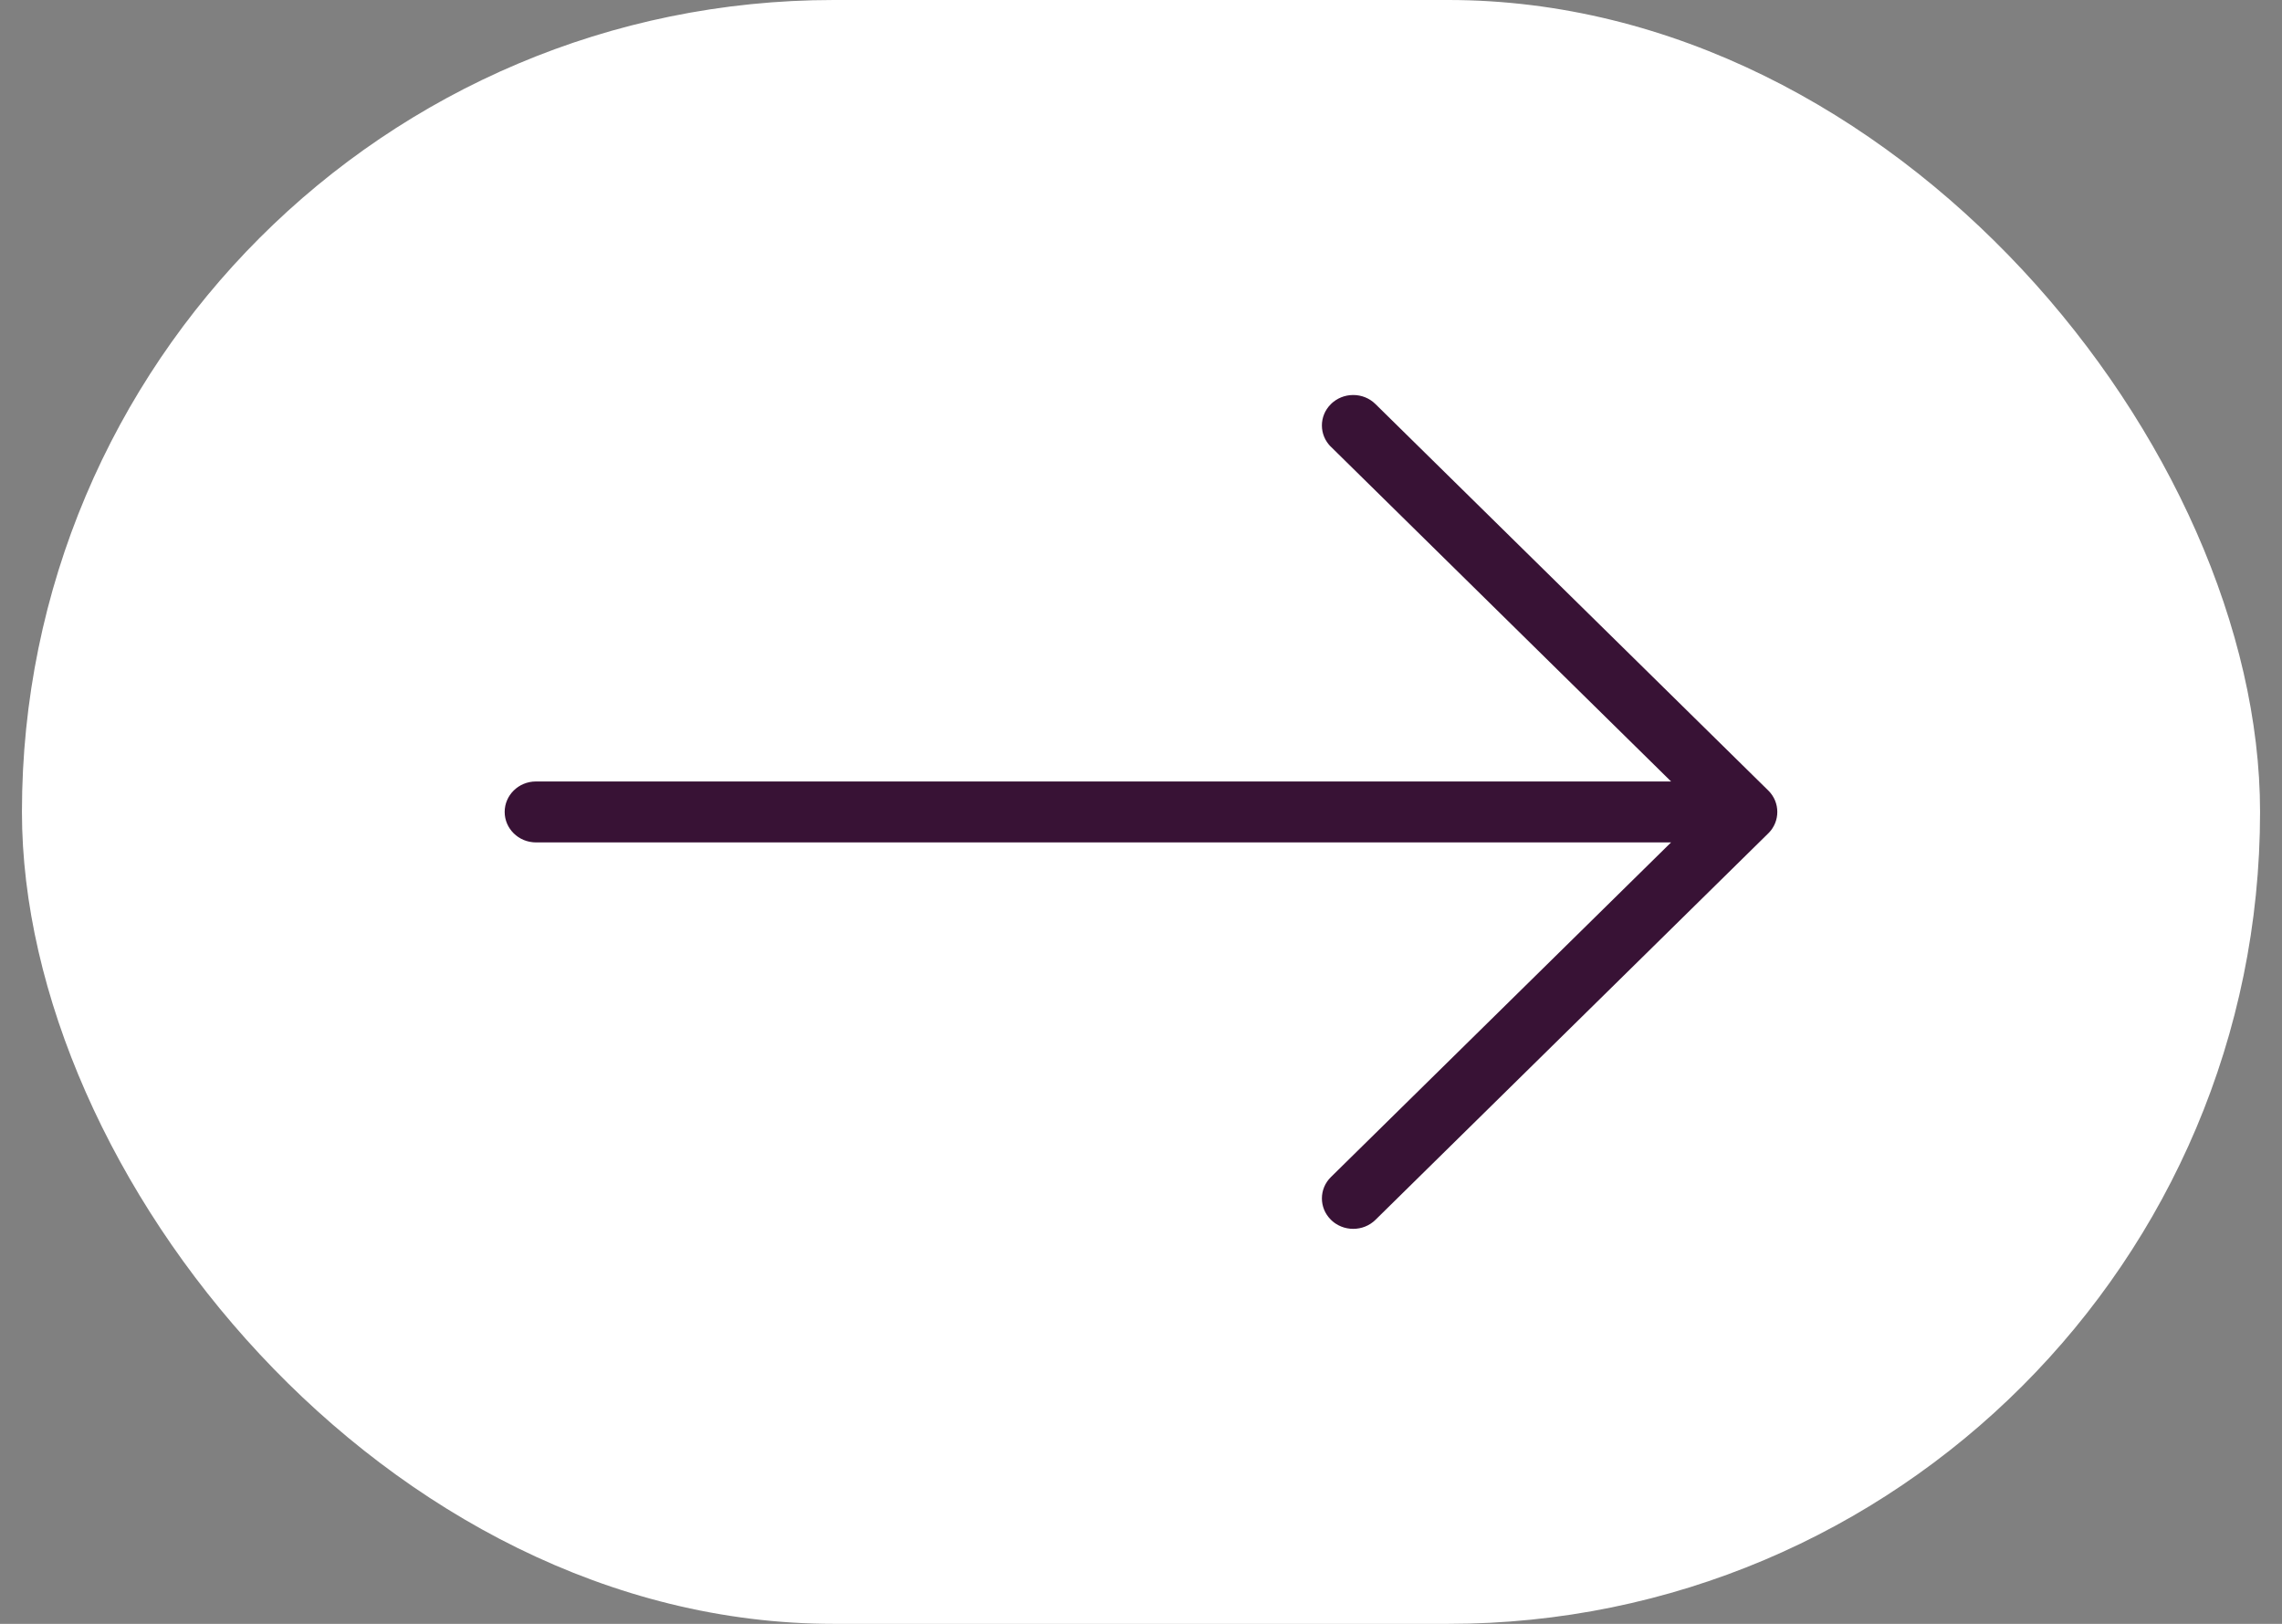
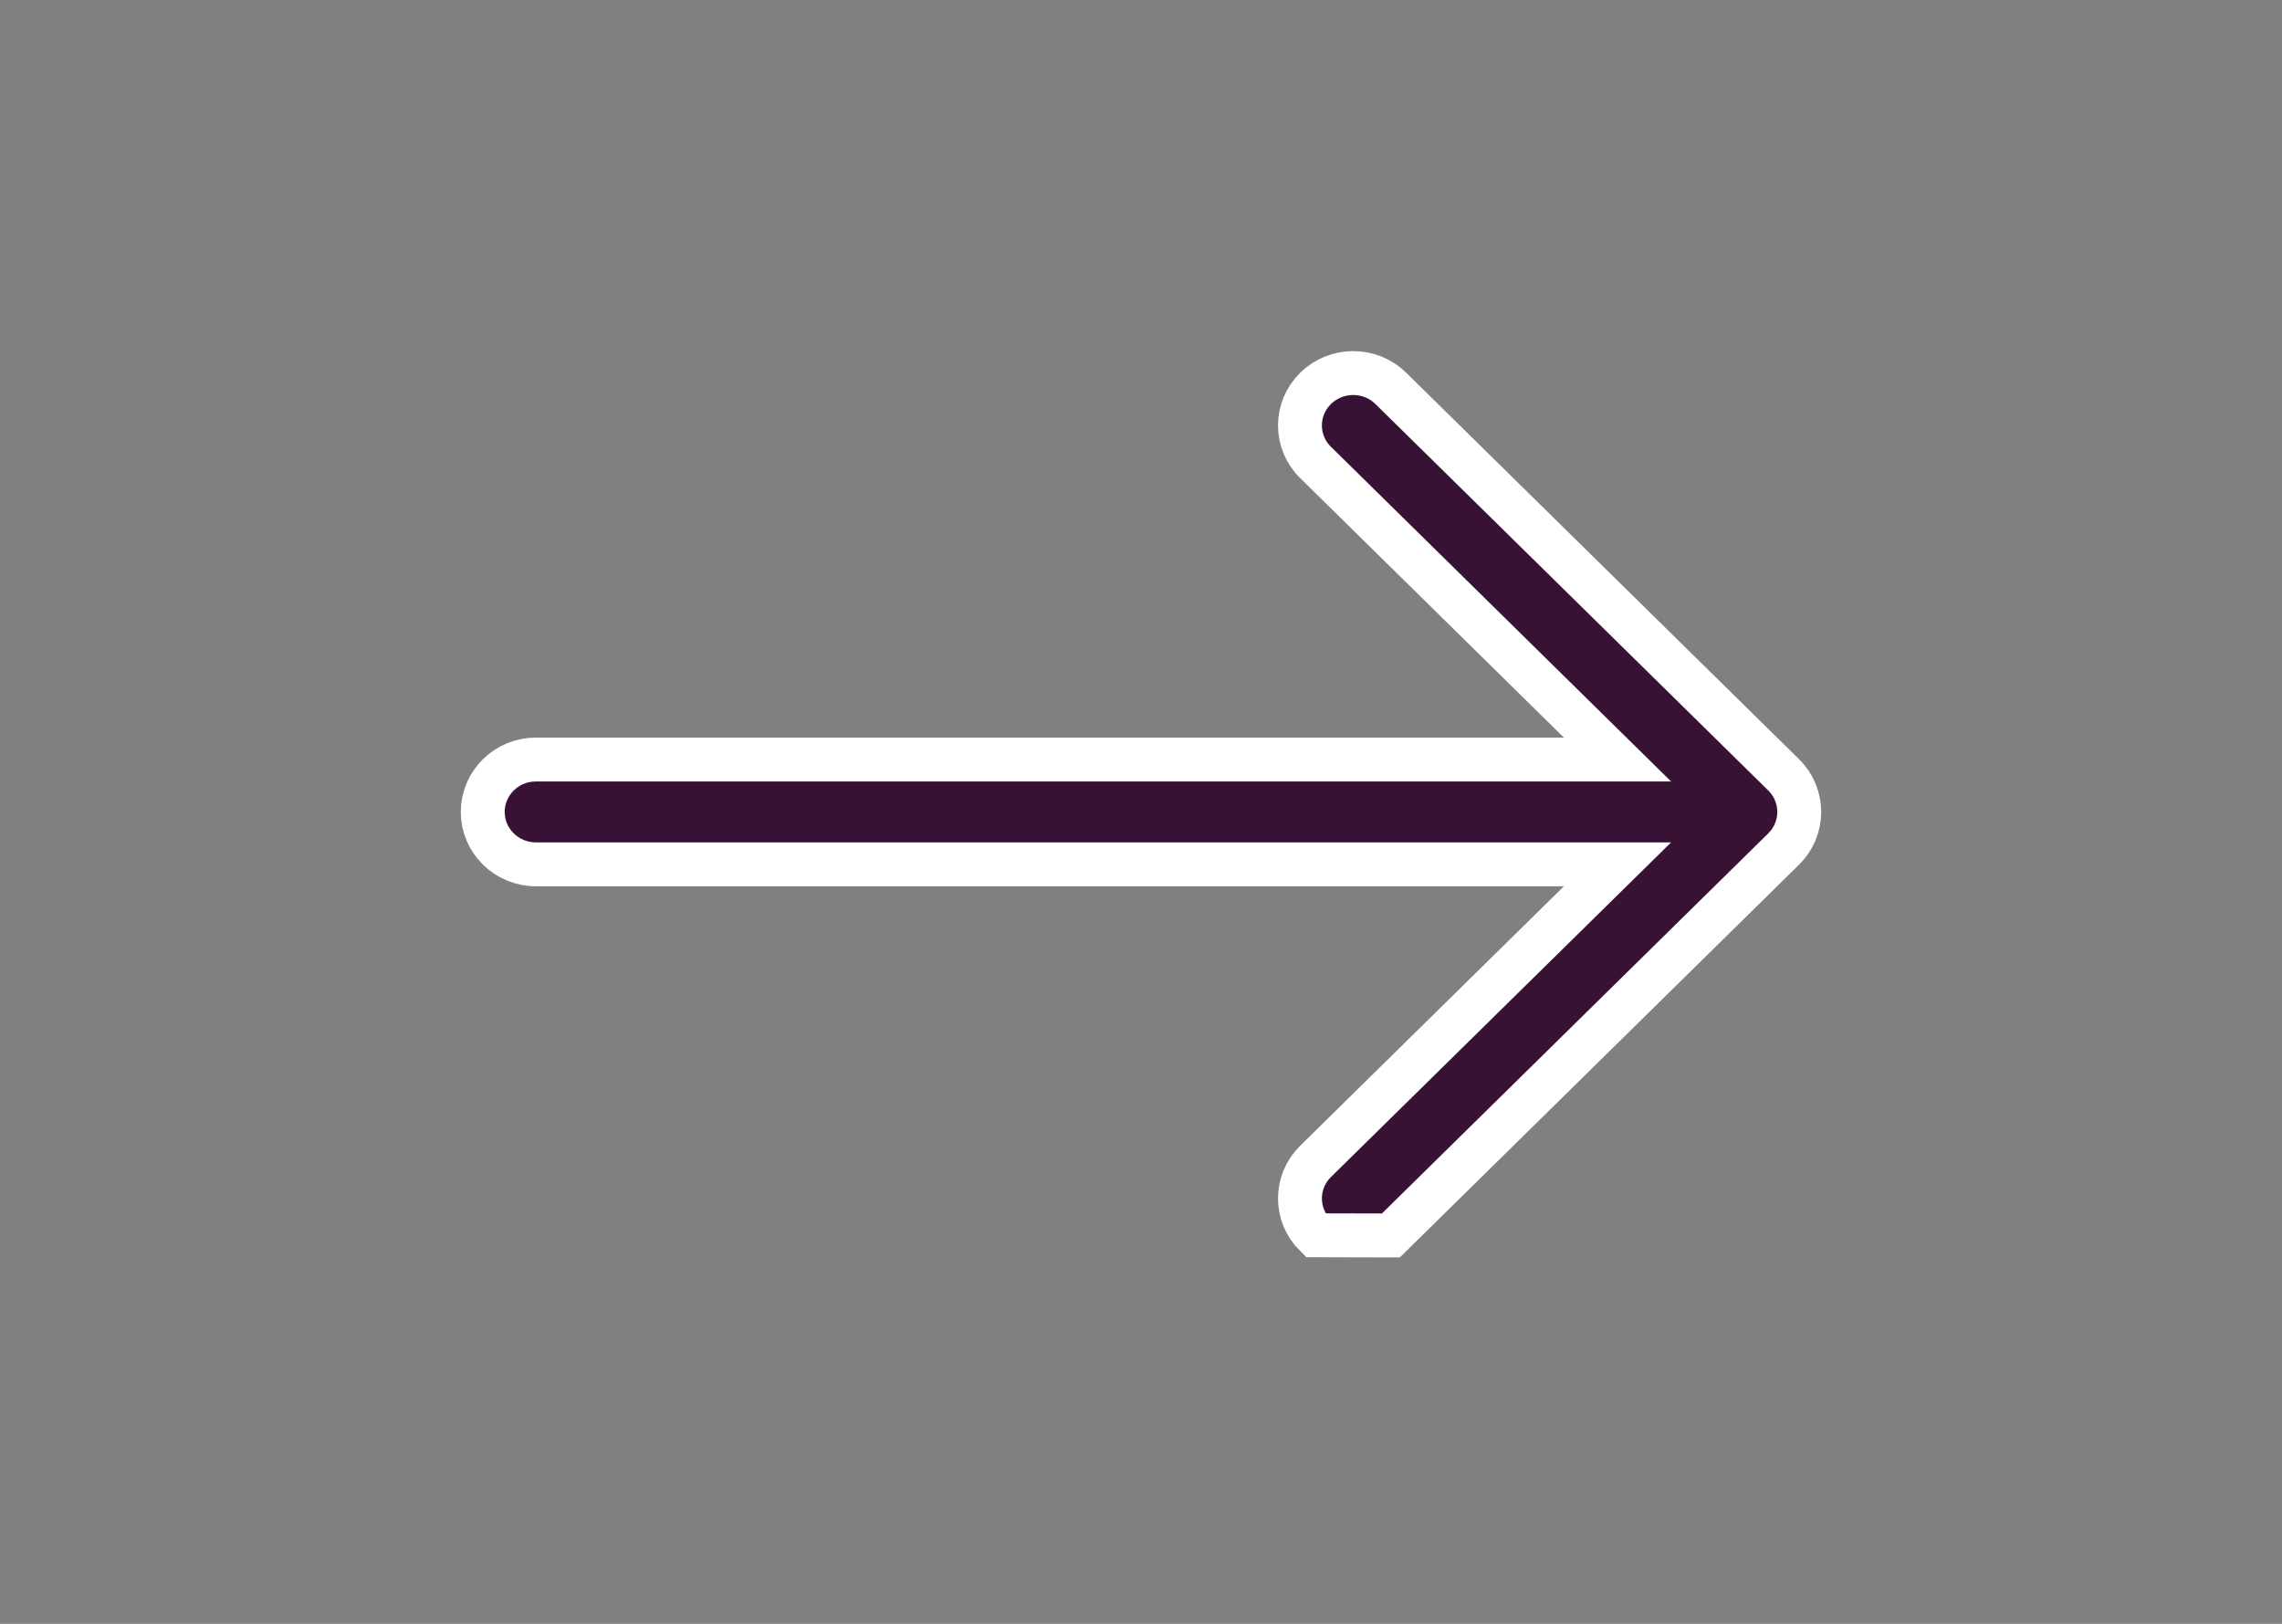
<svg xmlns="http://www.w3.org/2000/svg" width="52" height="37" viewBox="0 0 52 37" fill="none">
  <rect x="0" y="0" width="52" height="37" fill="#808080" stroke="none" />
-   <rect x="0.5" width="51" height="37" rx="18.5" fill="white" />
  <g clip-path="url(#clip0_2228_104)">
-     <path d="M31.693 8.85L40.64 17.651L40.641 17.652L40.646 17.657C41.117 18.122 41.118 18.877 40.646 19.343L40.646 19.343L40.64 19.349L31.694 28.15C31.218 28.618 30.447 28.616 29.974 28.146L29.974 28.146C29.504 27.68 29.505 26.927 29.978 26.462C29.978 26.462 29.978 26.462 29.978 26.462L35.988 20.55L36.858 19.694H35.637H12.213C11.538 19.694 11 19.154 11 18.5C11 17.846 11.538 17.306 12.213 17.306H35.637H36.858L35.988 16.45L29.978 10.537C29.978 10.537 29.978 10.537 29.977 10.537C29.505 10.073 29.504 9.32 29.974 8.854C30.447 8.384 31.218 8.382 31.693 8.85Z" fill="#381235" stroke="white" />
+     <path d="M31.693 8.85L40.64 17.651L40.641 17.652L40.646 17.657C41.117 18.122 41.118 18.877 40.646 19.343L40.646 19.343L40.64 19.349L31.694 28.15L29.974 28.146C29.504 27.68 29.505 26.927 29.978 26.462C29.978 26.462 29.978 26.462 29.978 26.462L35.988 20.55L36.858 19.694H35.637H12.213C11.538 19.694 11 19.154 11 18.5C11 17.846 11.538 17.306 12.213 17.306H35.637H36.858L35.988 16.45L29.978 10.537C29.978 10.537 29.978 10.537 29.977 10.537C29.505 10.073 29.504 9.32 29.974 8.854C30.447 8.384 31.218 8.382 31.693 8.85Z" fill="#381235" stroke="white" />
  </g>
  <defs>
    <clipPath id="clip0_2228_104">
      <rect width="31" height="31" fill="white" transform="translate(10.5 3)" />
    </clipPath>
  </defs>
</svg>